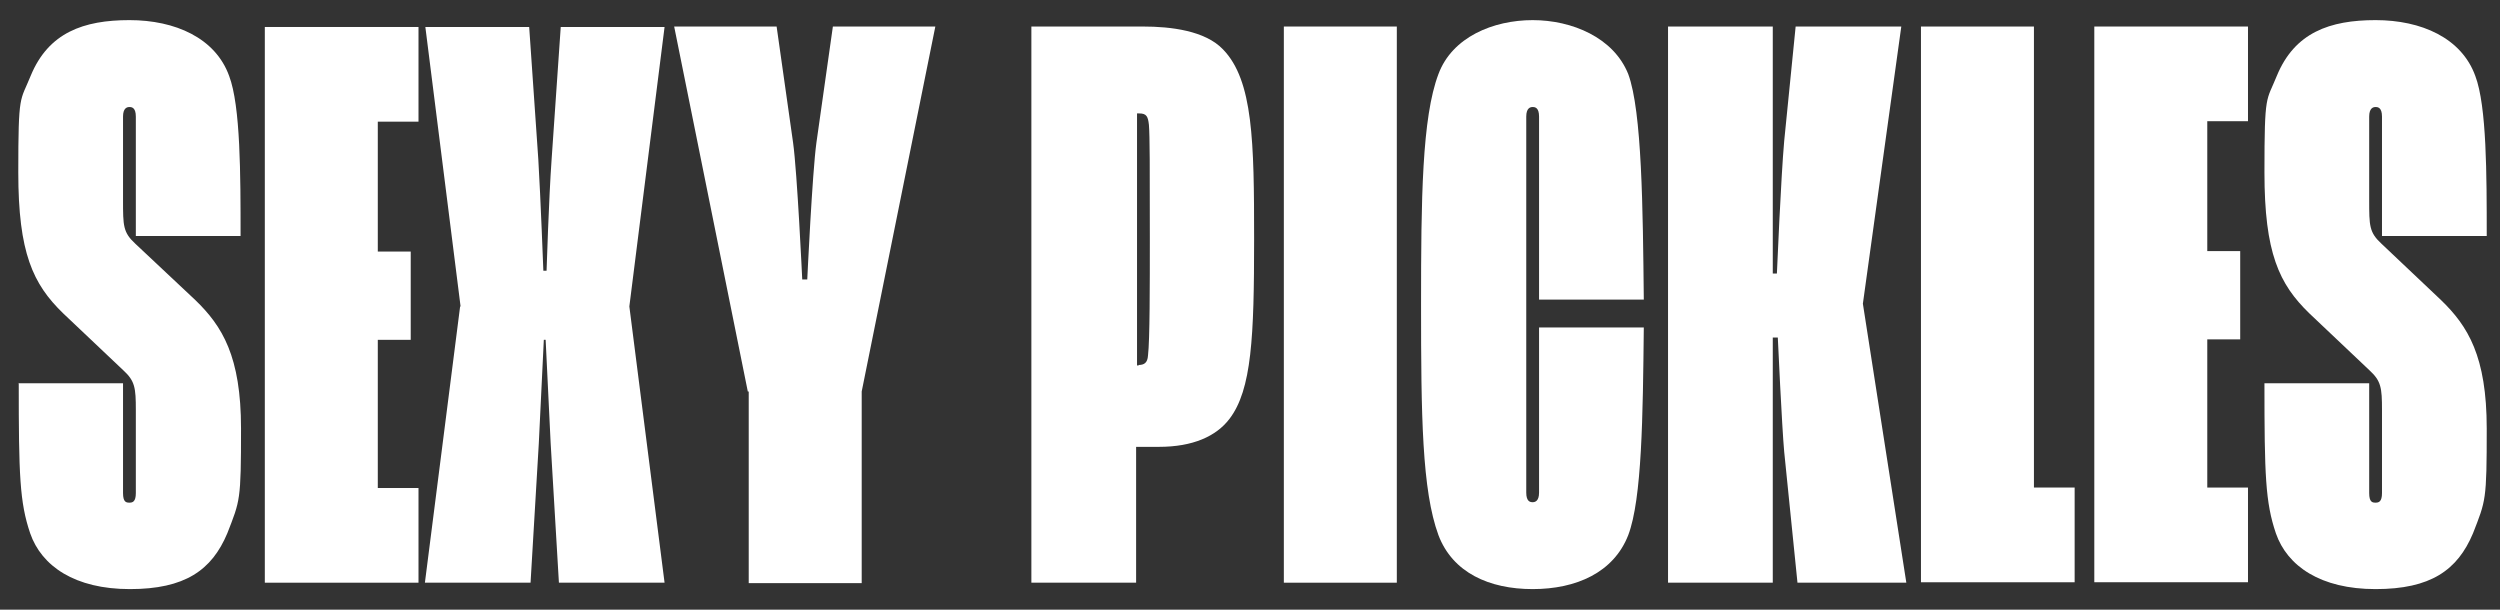
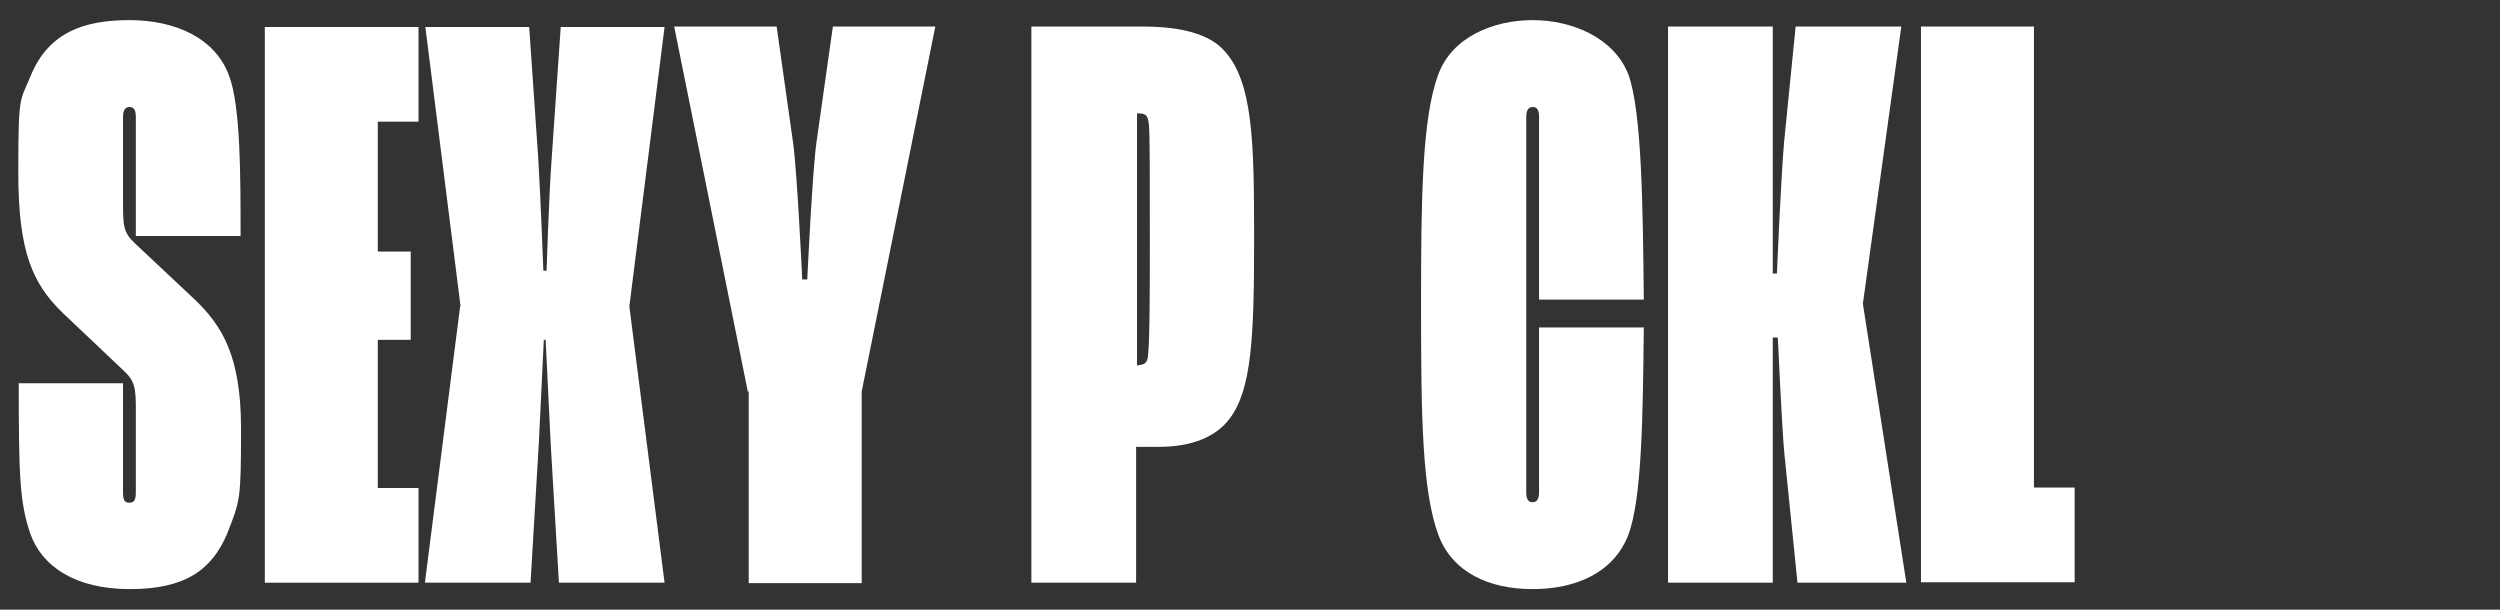
<svg xmlns="http://www.w3.org/2000/svg" viewBox="0 0 546.6 133.3" version="1.1" id="Layer_1">
  <rect x="0" y="0" width="546.6" height="133.3" fill="#333333" stroke="none" />
  <defs>
    <style>
      .st0 {
        fill: #fff;
      }
    </style>
  </defs>
  <path d="M225.6,5.8h24.3c6.1,0,13.6.9,17.5,5,6.6,6.8,6.8,20.2,6.8,41.5s-.5,32.9-5.4,39.3c-2.9,3.8-8,6.1-15.4,6.1h-5v29.7h-22.9V5.8h0ZM248.9,79.8c1.2,0,2-.4,2.1-2.1.4-3.2.4-15.7.4-25.4,0-15.7,0-22.5-.2-25-.2-1.8-.5-2.5-2.1-2.5h-.5v55.1h.4s0,0,0,0Z" class="st0" />
-   <path d="M280.7,5.8h24.7v121.6h-24.7V5.8Z" class="st0" />
  <path d="M310.7,66.6c0-23.1.2-40.9,3.8-50.4,3-8.1,12-11.8,20.6-11.8s17.7,3.8,20.9,11.8c3,8.1,3.2,29.5,3.4,49.3h-22.9V25.5c0-2-.9-2.1-1.4-2.1s-1.4.2-1.4,2.1v82.2c0,2,.9,2.1,1.4,2.1s1.4-.2,1.4-2.1v-36.1h22.9c-.2,19.3-.4,37.5-3.4,45.4-3.2,8.2-11.4,11.8-20.9,11.8s-17.5-3.6-20.6-11.8c-3.6-9.8-3.8-26.1-3.8-50.4h0Z" class="st0" />
  <path d="M364.7,5.8h22.9v54h.9s.9-21.3,1.6-29l2.5-25h23.1l-8.4,60.6,9.5,61h-23.8l-2.9-28.6c-.5-5.4-1.4-25-1.4-25h-1.1v53.6h-22.9V5.8h0Z" class="st0" />
  <path d="M420,5.8h24.7v100.8h8.9v20.7h-33.6V5.8h0Z" class="st0" />
-   <path d="M457.9,5.8h33.6v20.7h-8.9v28.4h7.2v19.3h-7.2v32.4h8.9v20.7h-33.6V5.8Z" class="st0" />
-   <path d="M495.1,83.8h22.9v24c0,2,.7,2.1,1.4,2.1s1.4-.2,1.4-2.1v-18.2c0-4.8-.2-6.3-2.7-8.6l-13.2-12.5c-6.6-6.4-9.8-13.2-9.8-30.8s.4-15.4,2.7-21.1c3.9-9.5,11.6-12.2,21.6-12.2s18.8,3.9,21.8,12.2c2.5,6.6,2.5,21.6,2.5,35h-22.9v-26.1c0-2-.9-2.1-1.4-2.1s-1.4.2-1.4,2.1v18.2c0,5.7,0,7.1,2.7,9.6l13,12.3c5.9,5.7,10,12.3,10,28.1s-.2,15.7-3,22.9c-3.4,8.1-9.3,12.2-21.3,12.2s-19.3-5-21.8-12.2c-2.3-6.8-2.5-12.7-2.5-32.9h0s0,0,0,0Z" class="st0" />
  <path d="M4,83.8h22.9v24c0,2,.7,2.1,1.4,2.1s1.4-.2,1.4-2.1v-18.2c0-4.8-.2-6.3-2.7-8.6l-13.2-12.5c-6.6-6.4-9.8-13.2-9.8-30.8s.4-15.4,2.7-21.1c3.9-9.5,11.6-12.2,21.6-12.2s18.8,3.9,21.8,12.2c2.5,6.6,2.5,21.6,2.5,35h-22.9v-26.1c0-2-.9-2.1-1.4-2.1s-1.4.2-1.4,2.1v18.2c0,5.7,0,7.1,2.7,9.6l13.1,12.3c5.9,5.7,10,12.3,10,28.1s-.2,15.7-3,22.9c-3.4,8.1-9.3,12.2-21.3,12.2s-19.3-5-21.8-12.2c-2.3-6.8-2.5-12.7-2.5-32.9,0,0,0,0,0,0Z" class="st0" />
  <path d="M57.9,5.9h33.6v20.7h-8.9v28.4h7.2v19.3h-7.2v32.4h8.9v20.7h-33.6V5.9Z" class="st0" />
  <path d="M100.7,67l-7.7-61.1h22.7l2,29c.5,8.4,1.1,24.3,1.1,24.3h.7s.5-15.9,1.1-24.3l2-29h22.7l-7.7,61.1,7.7,60.4h-23.1l-1.8-30.4c-.2-4.5-1.1-22.7-1.1-22.7h-.4s-.9,18.2-1.1,22.7l-1.8,30.4h-23.1l7.7-60.4s0,0,0,0Z" class="st0" />
  <path d="M163.5,85.6L147.4,5.8h22.4l3.6,25.4c.9,6.4,2,29.9,2,29.9h1.1s1.1-23.4,2-29.9l3.6-25.4h22.4l-16.1,79.8v41.9h-24.7v-41.9h0Z" class="st0" />
</svg>